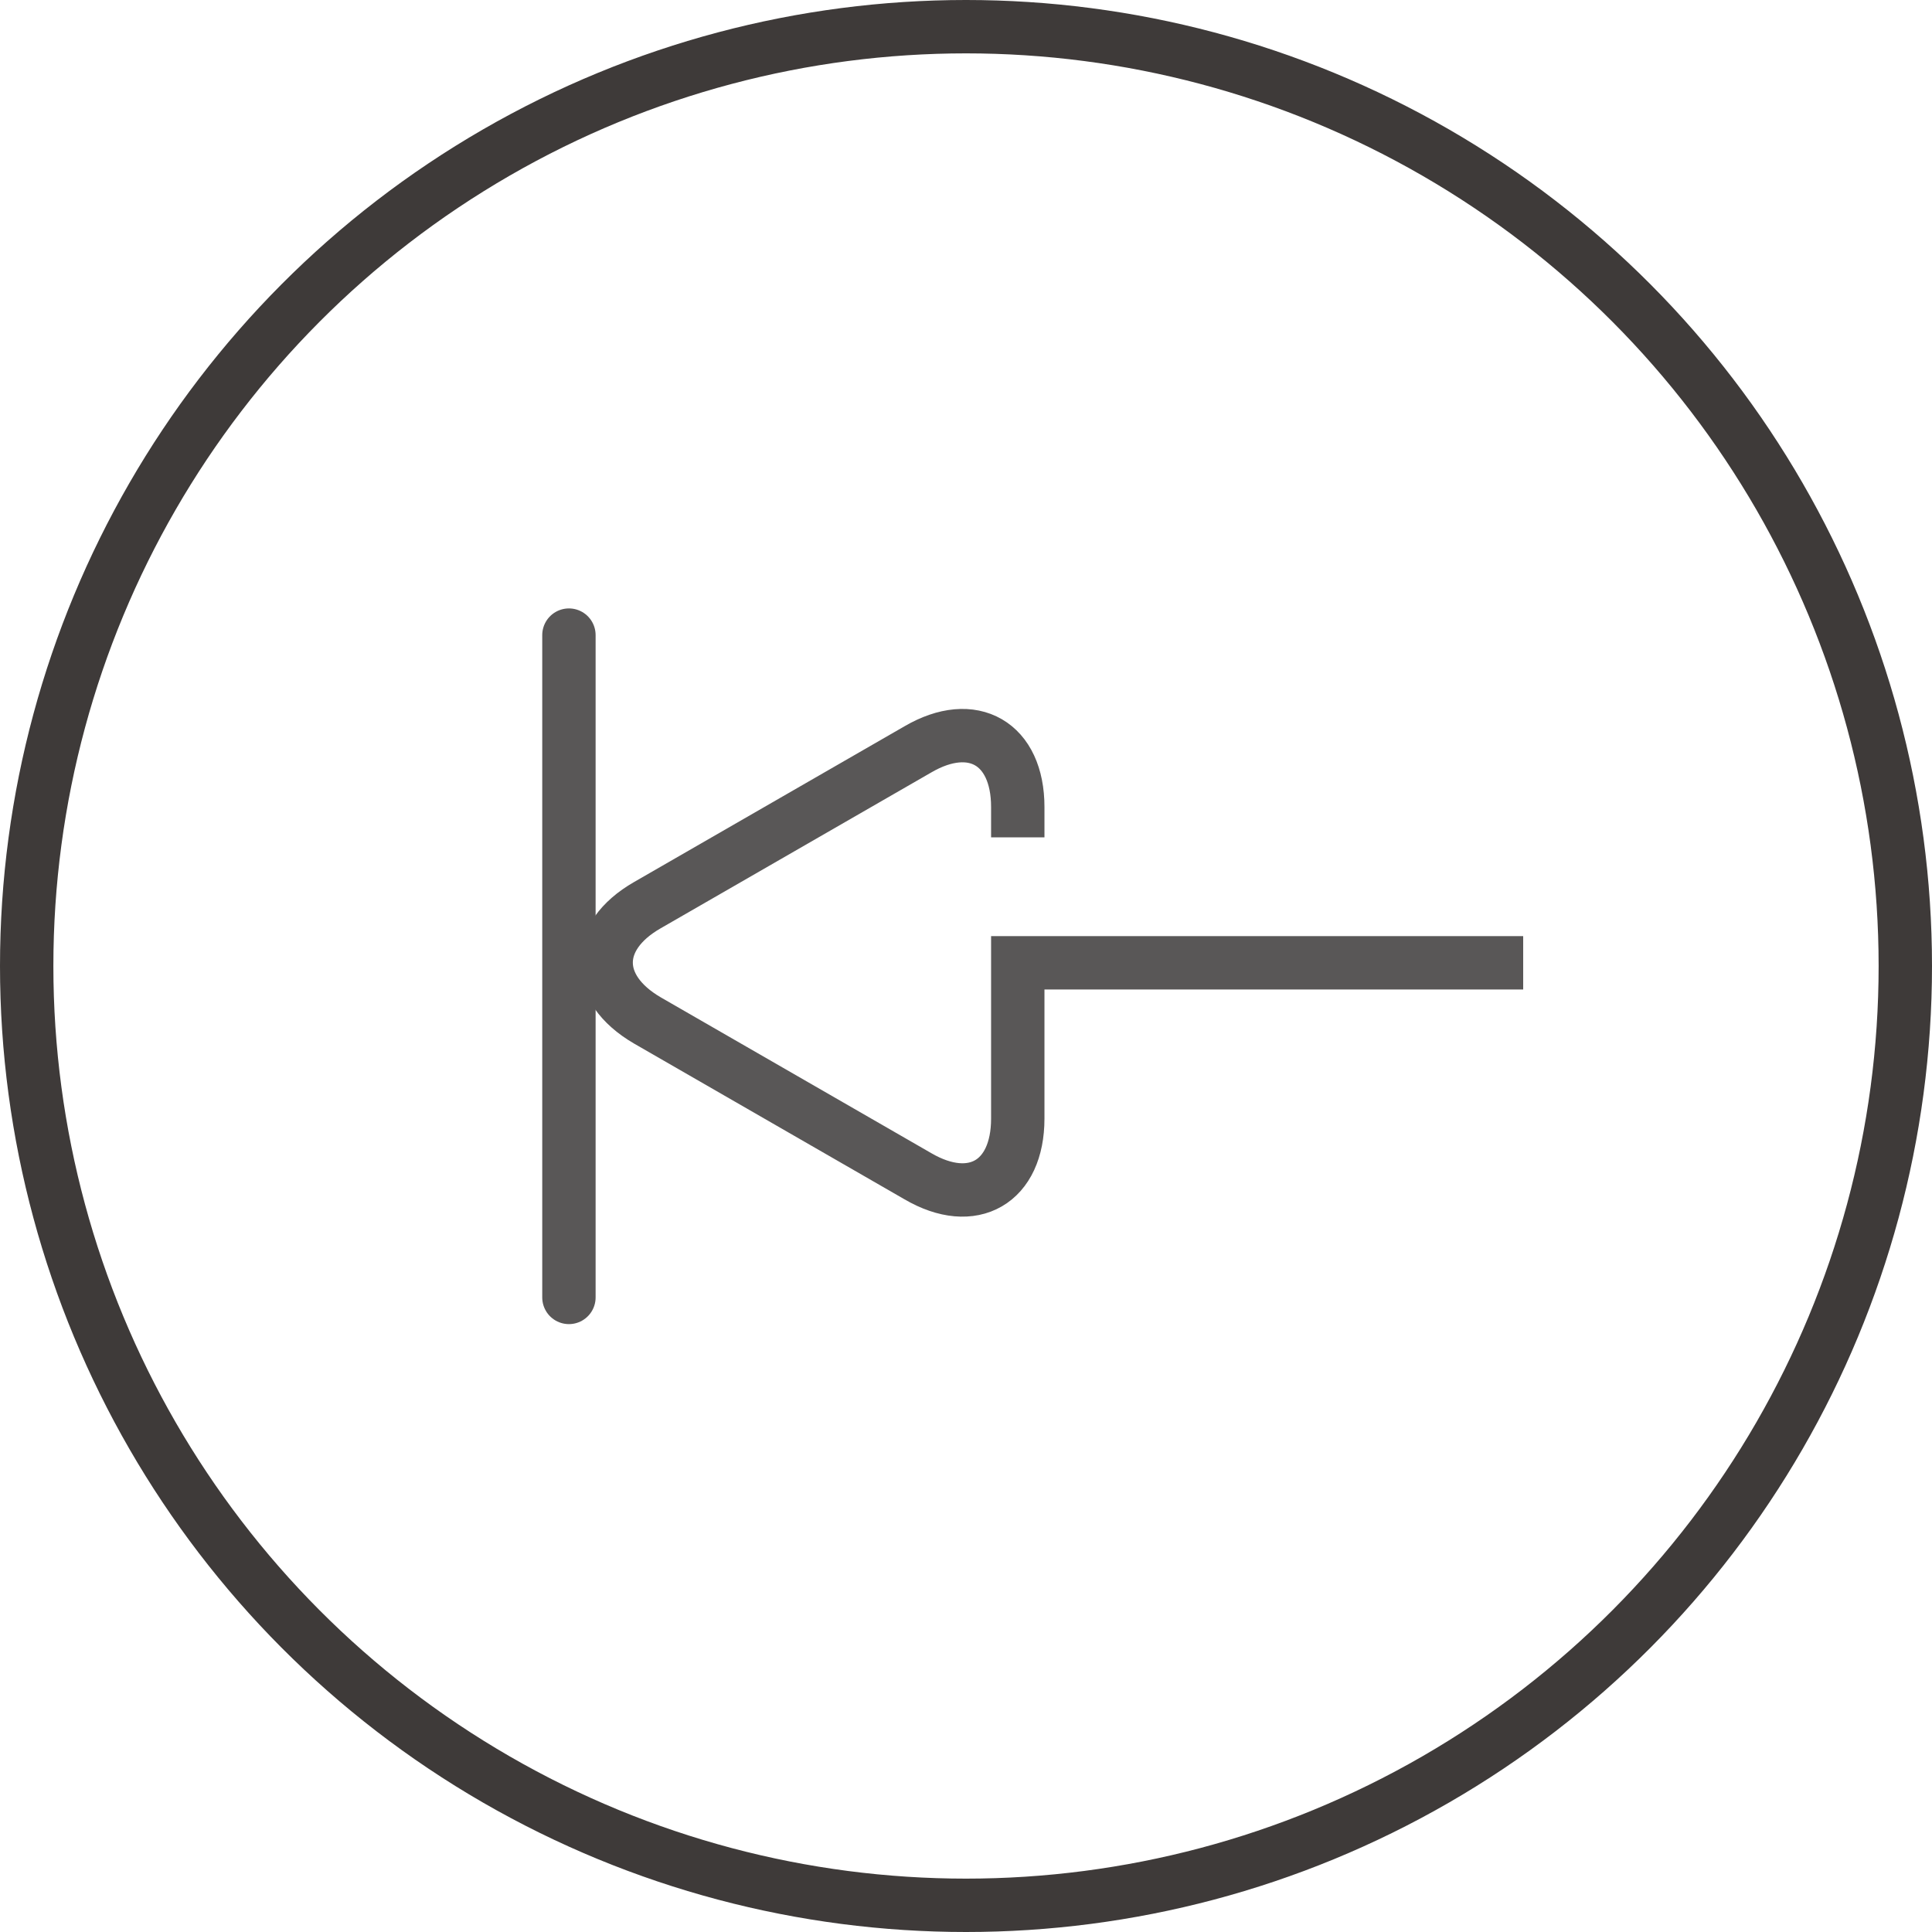
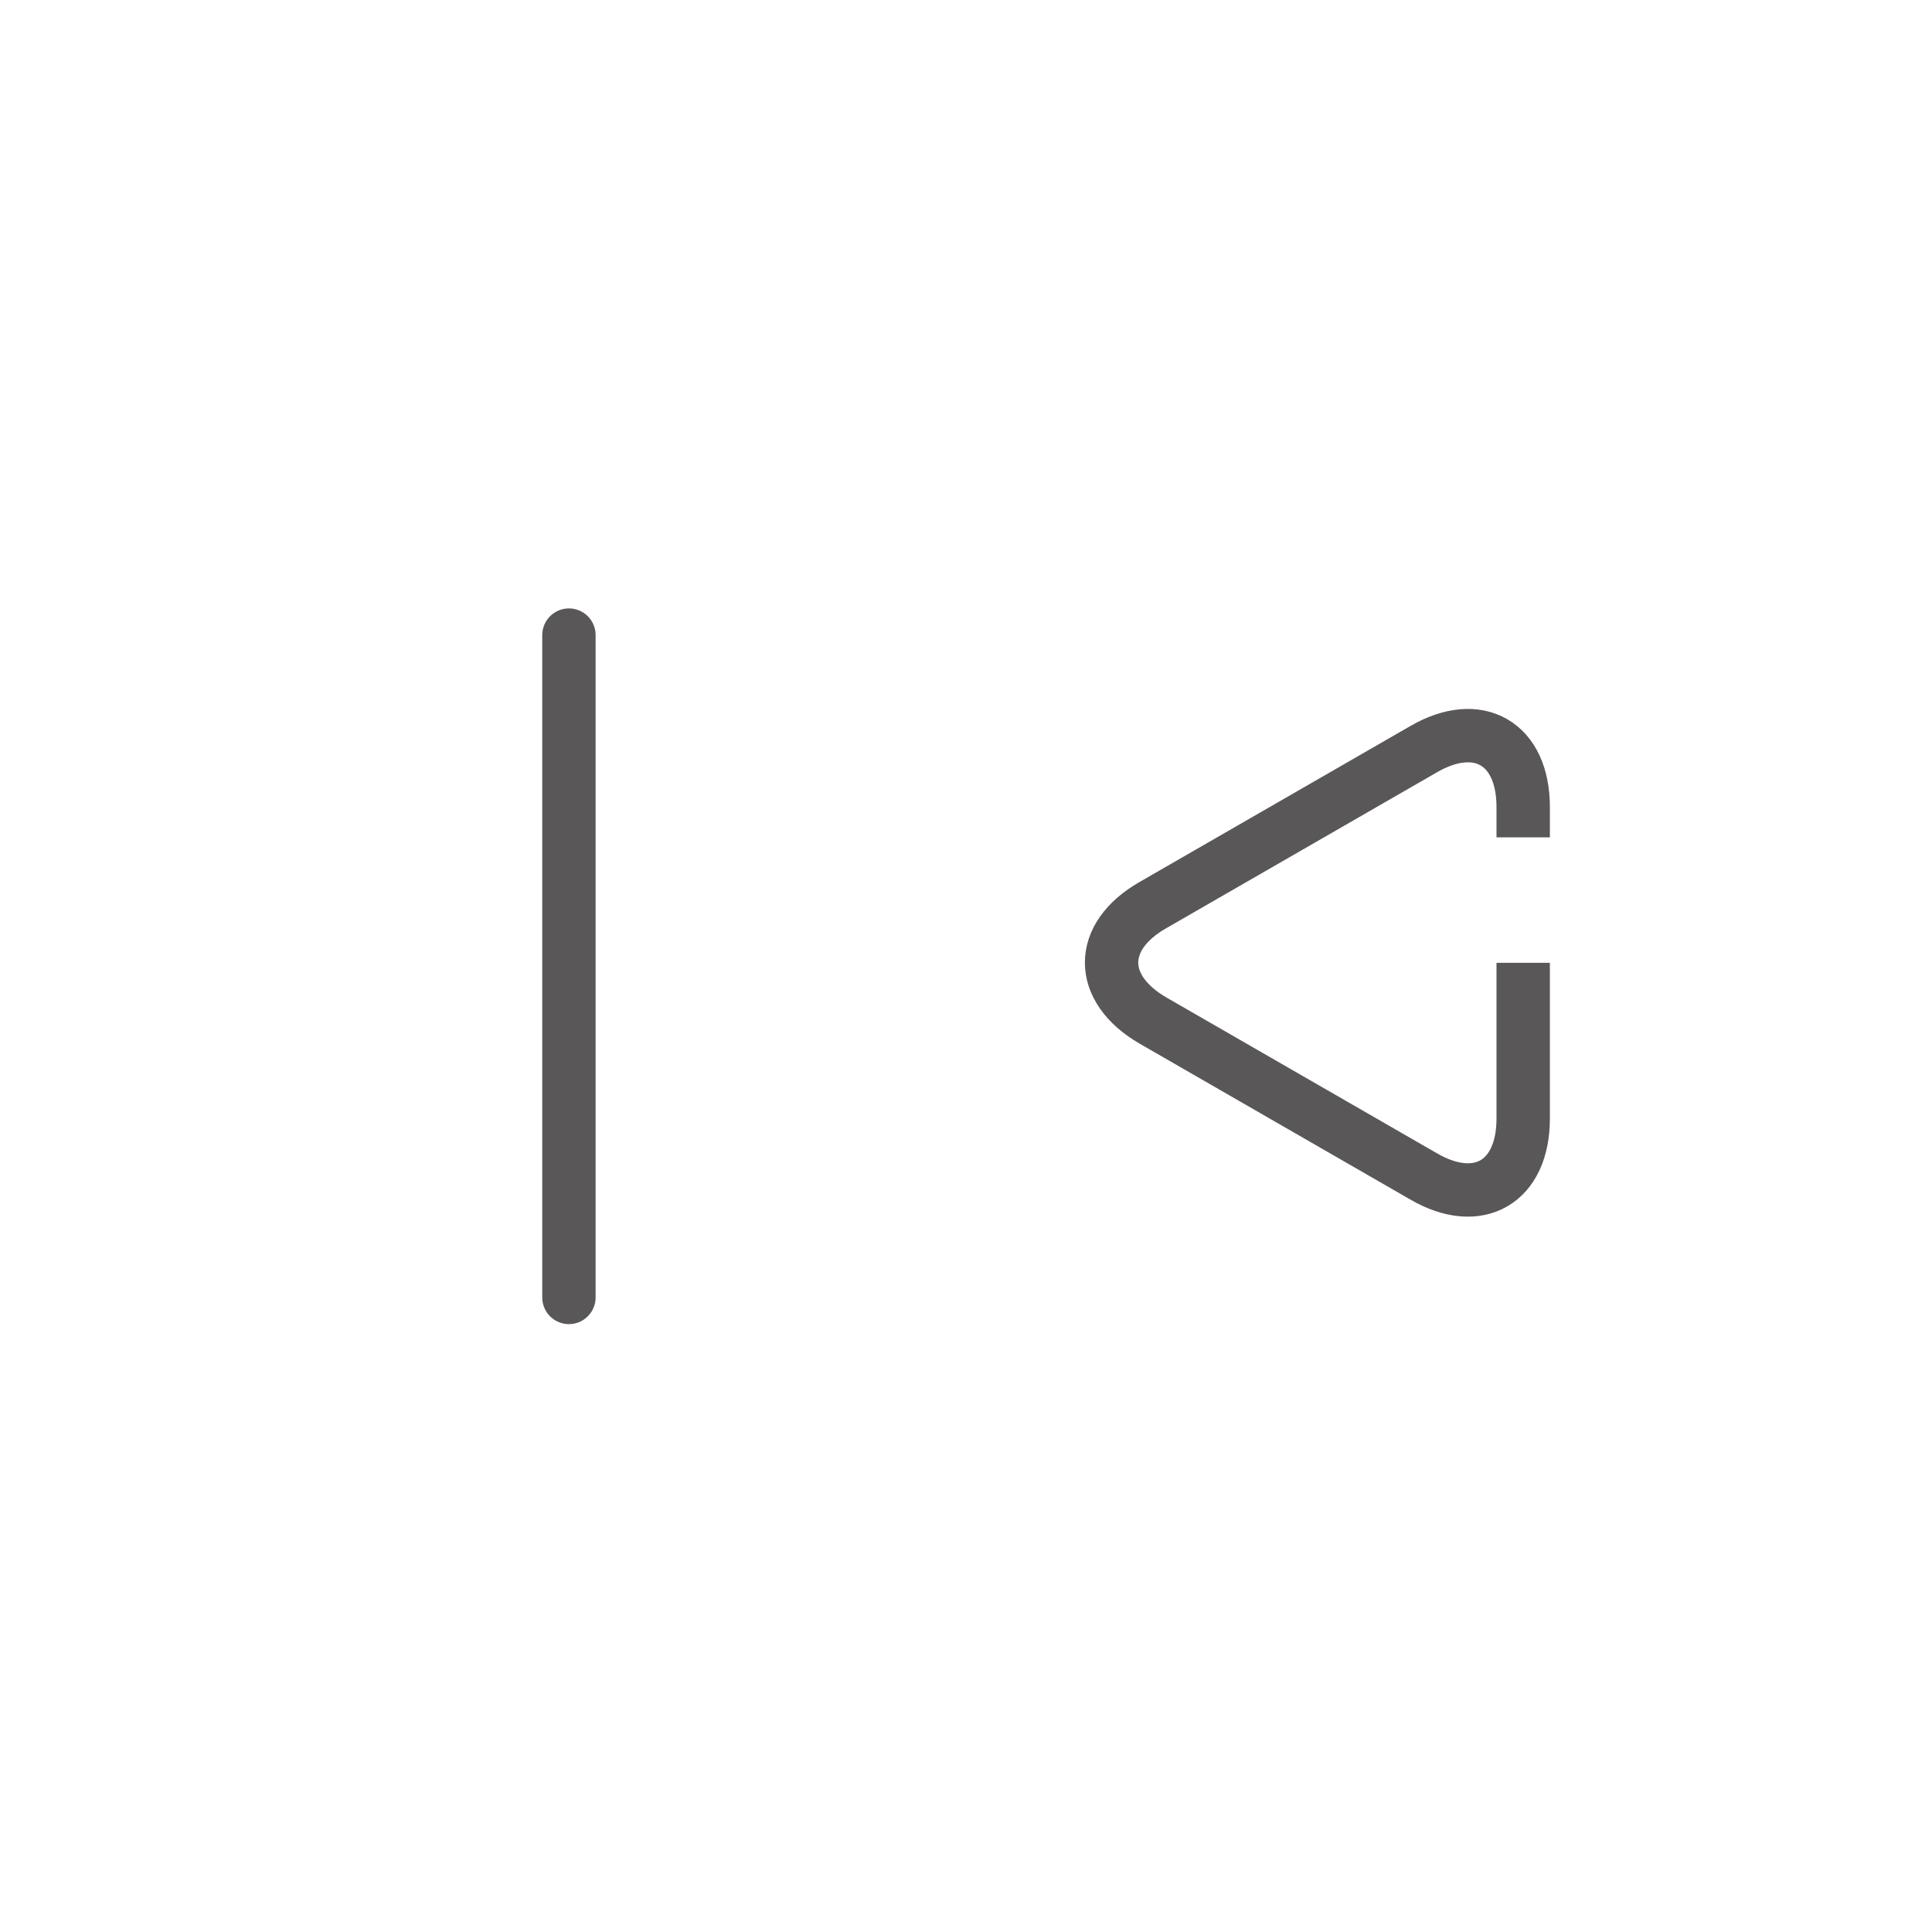
<svg xmlns="http://www.w3.org/2000/svg" id="_レイヤー_2" data-name="レイヤー_2" viewBox="0 0 36.2 36.2">
  <defs>
    <style>
      .cls-1 {
        stroke-linecap: round;
        stroke-linejoin: round;
      }

      .cls-1, .cls-2, .cls-3, .cls-4 {
        fill: none;
      }

      .cls-1, .cls-4 {
        stroke: #595757;
      }

      .cls-2 {
        stroke-width: .68px;
      }

      .cls-2, .cls-3 {
        stroke: #3e3a39;
      }

      .cls-2, .cls-3, .cls-4 {
        stroke-miterlimit: 10;
      }
    </style>
  </defs>
  <g id="moji">
    <g>
-       <circle class="cls-2" cx="18.1" cy="18.1" r="17.6" />
-       <circle class="cls-3" cx="18.1" cy="18.1" r="17.6" />
-       <path class="cls-4" d="M28.54,18.04h-9.47v2.92c0,1.19-.84,1.68-1.87,1.08l-5.07-2.92c-1.03-.6-1.03-1.57,0-2.16l5.07-2.92c1.03-.6,1.87-.11,1.87,1.08v.57" />
+       <path class="cls-4" d="M28.54,18.04v2.92c0,1.19-.84,1.68-1.87,1.08l-5.07-2.92c-1.03-.6-1.03-1.57,0-2.16l5.07-2.92c1.03-.6,1.87-.11,1.87,1.08v.57" />
      <line class="cls-1" x1="10.66" y1="24.31" x2="10.66" y2="11.9" />
    </g>
  </g>
</svg>